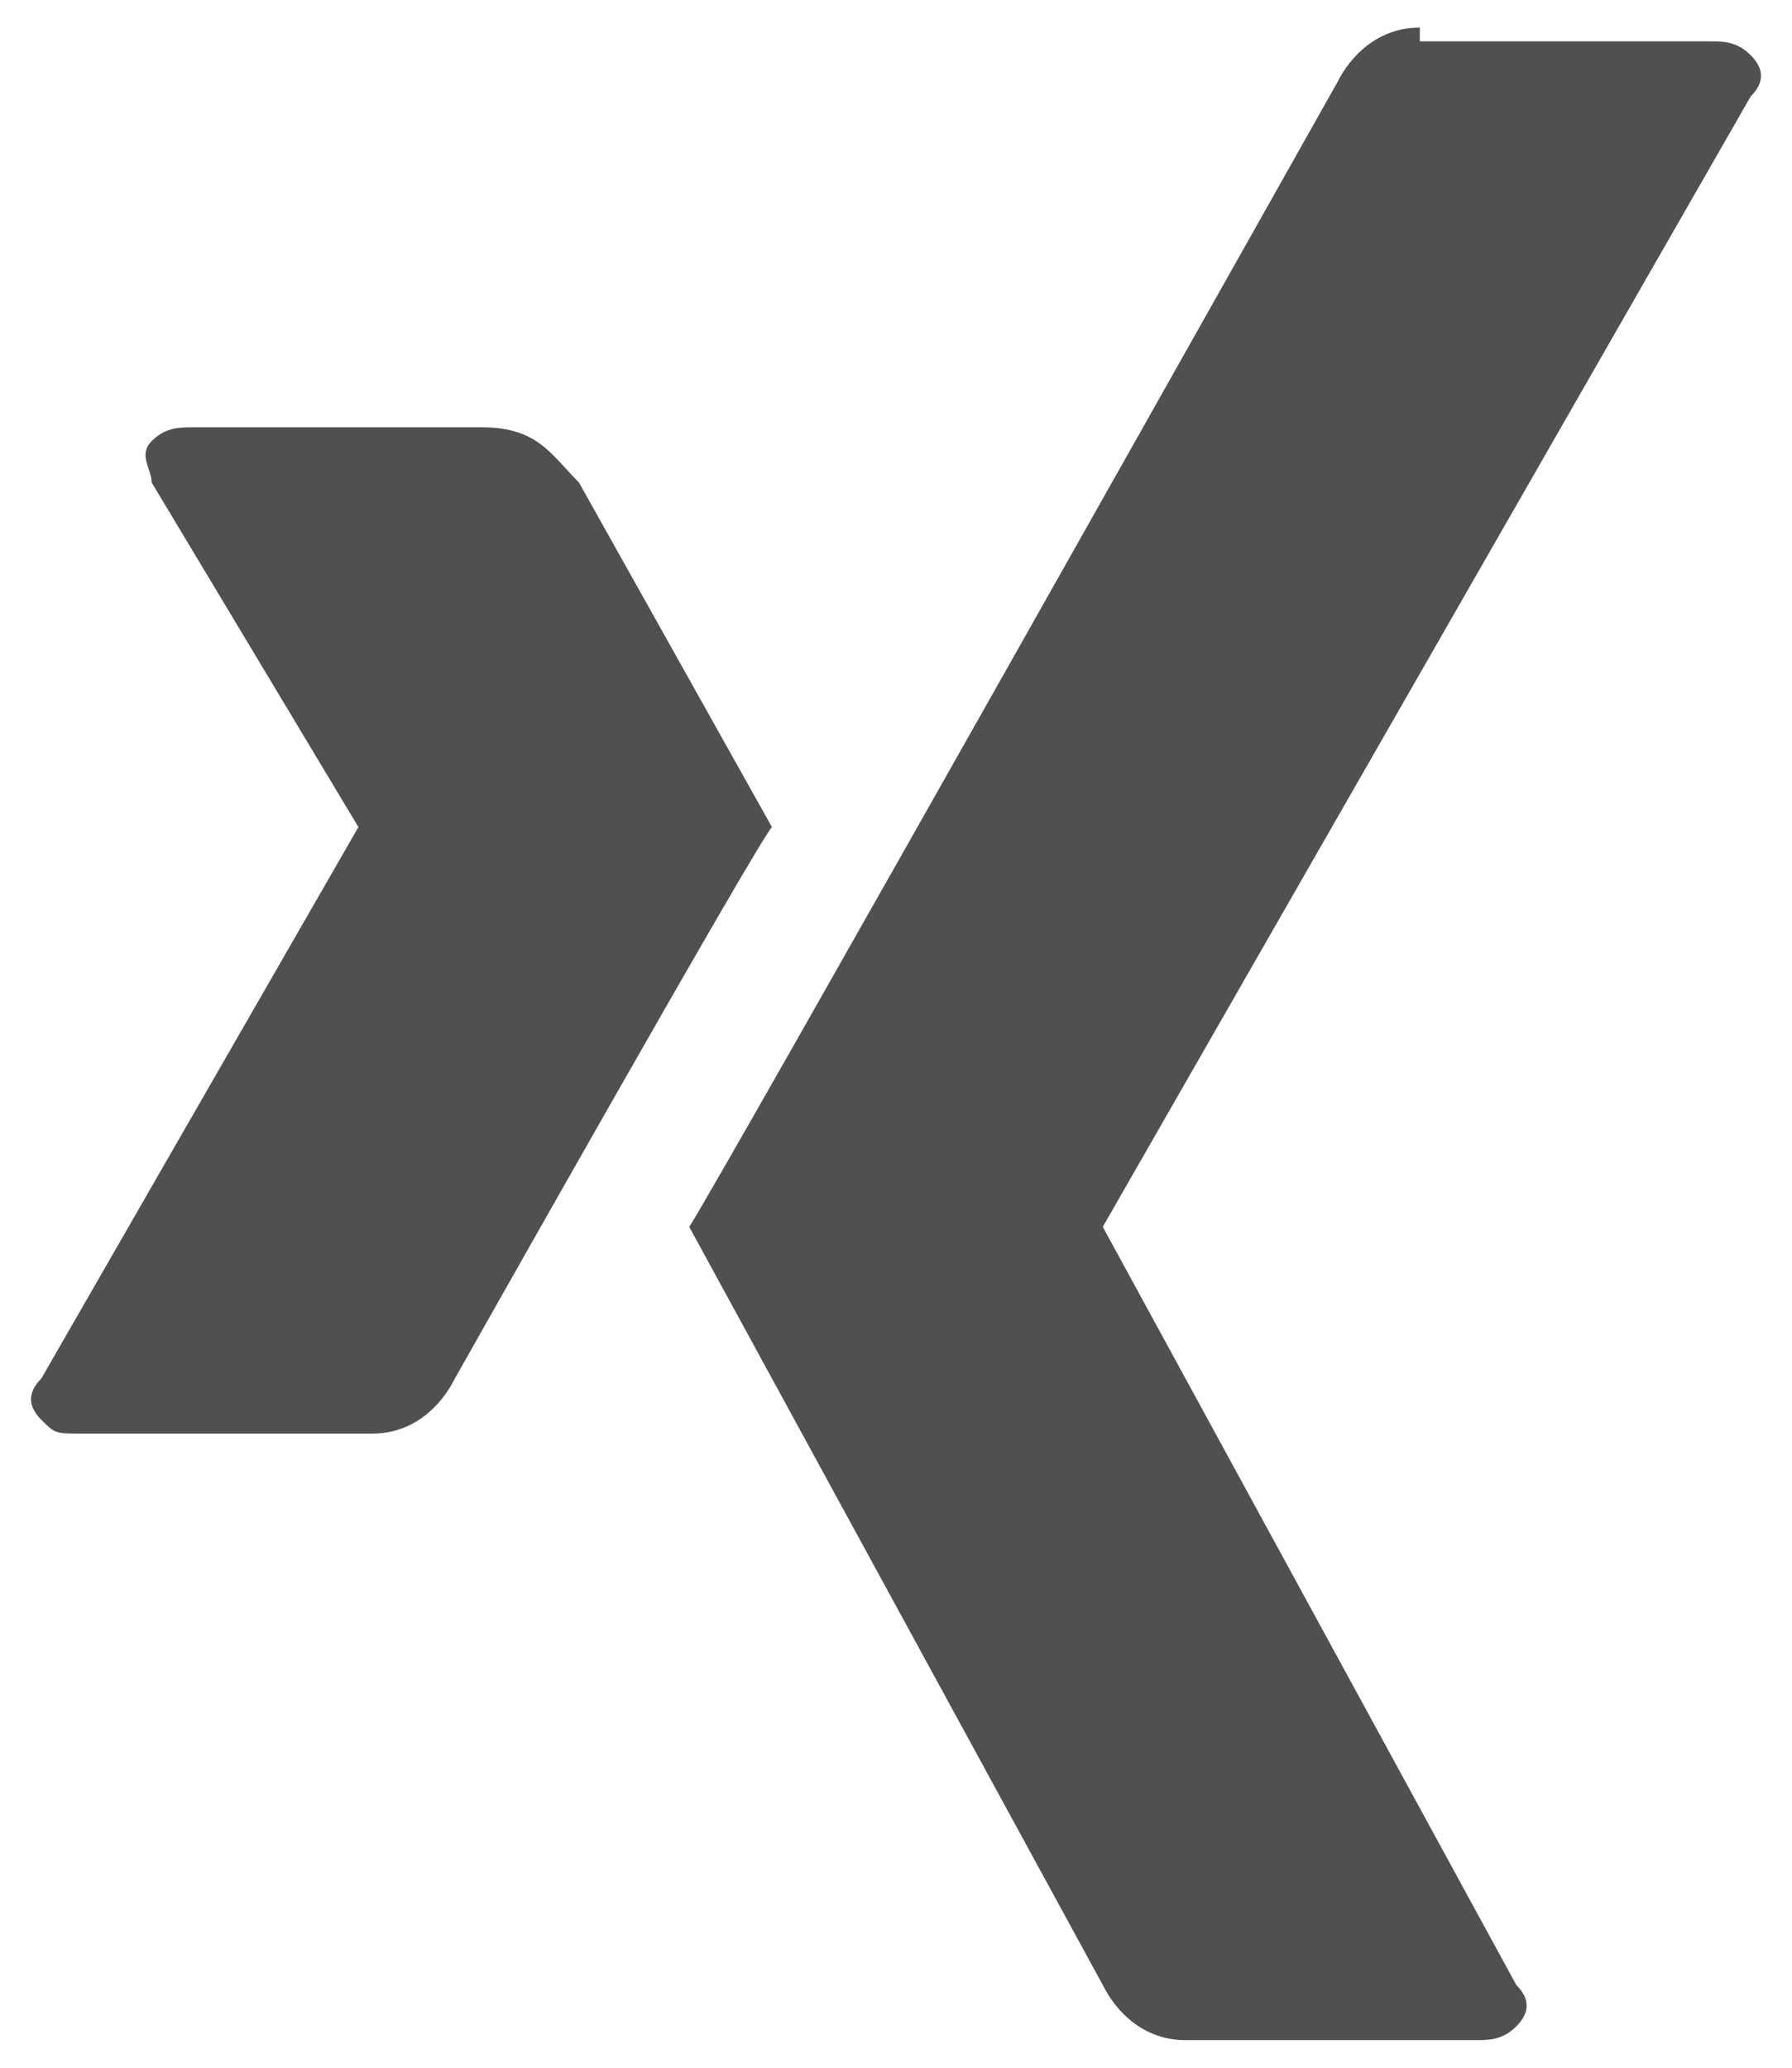
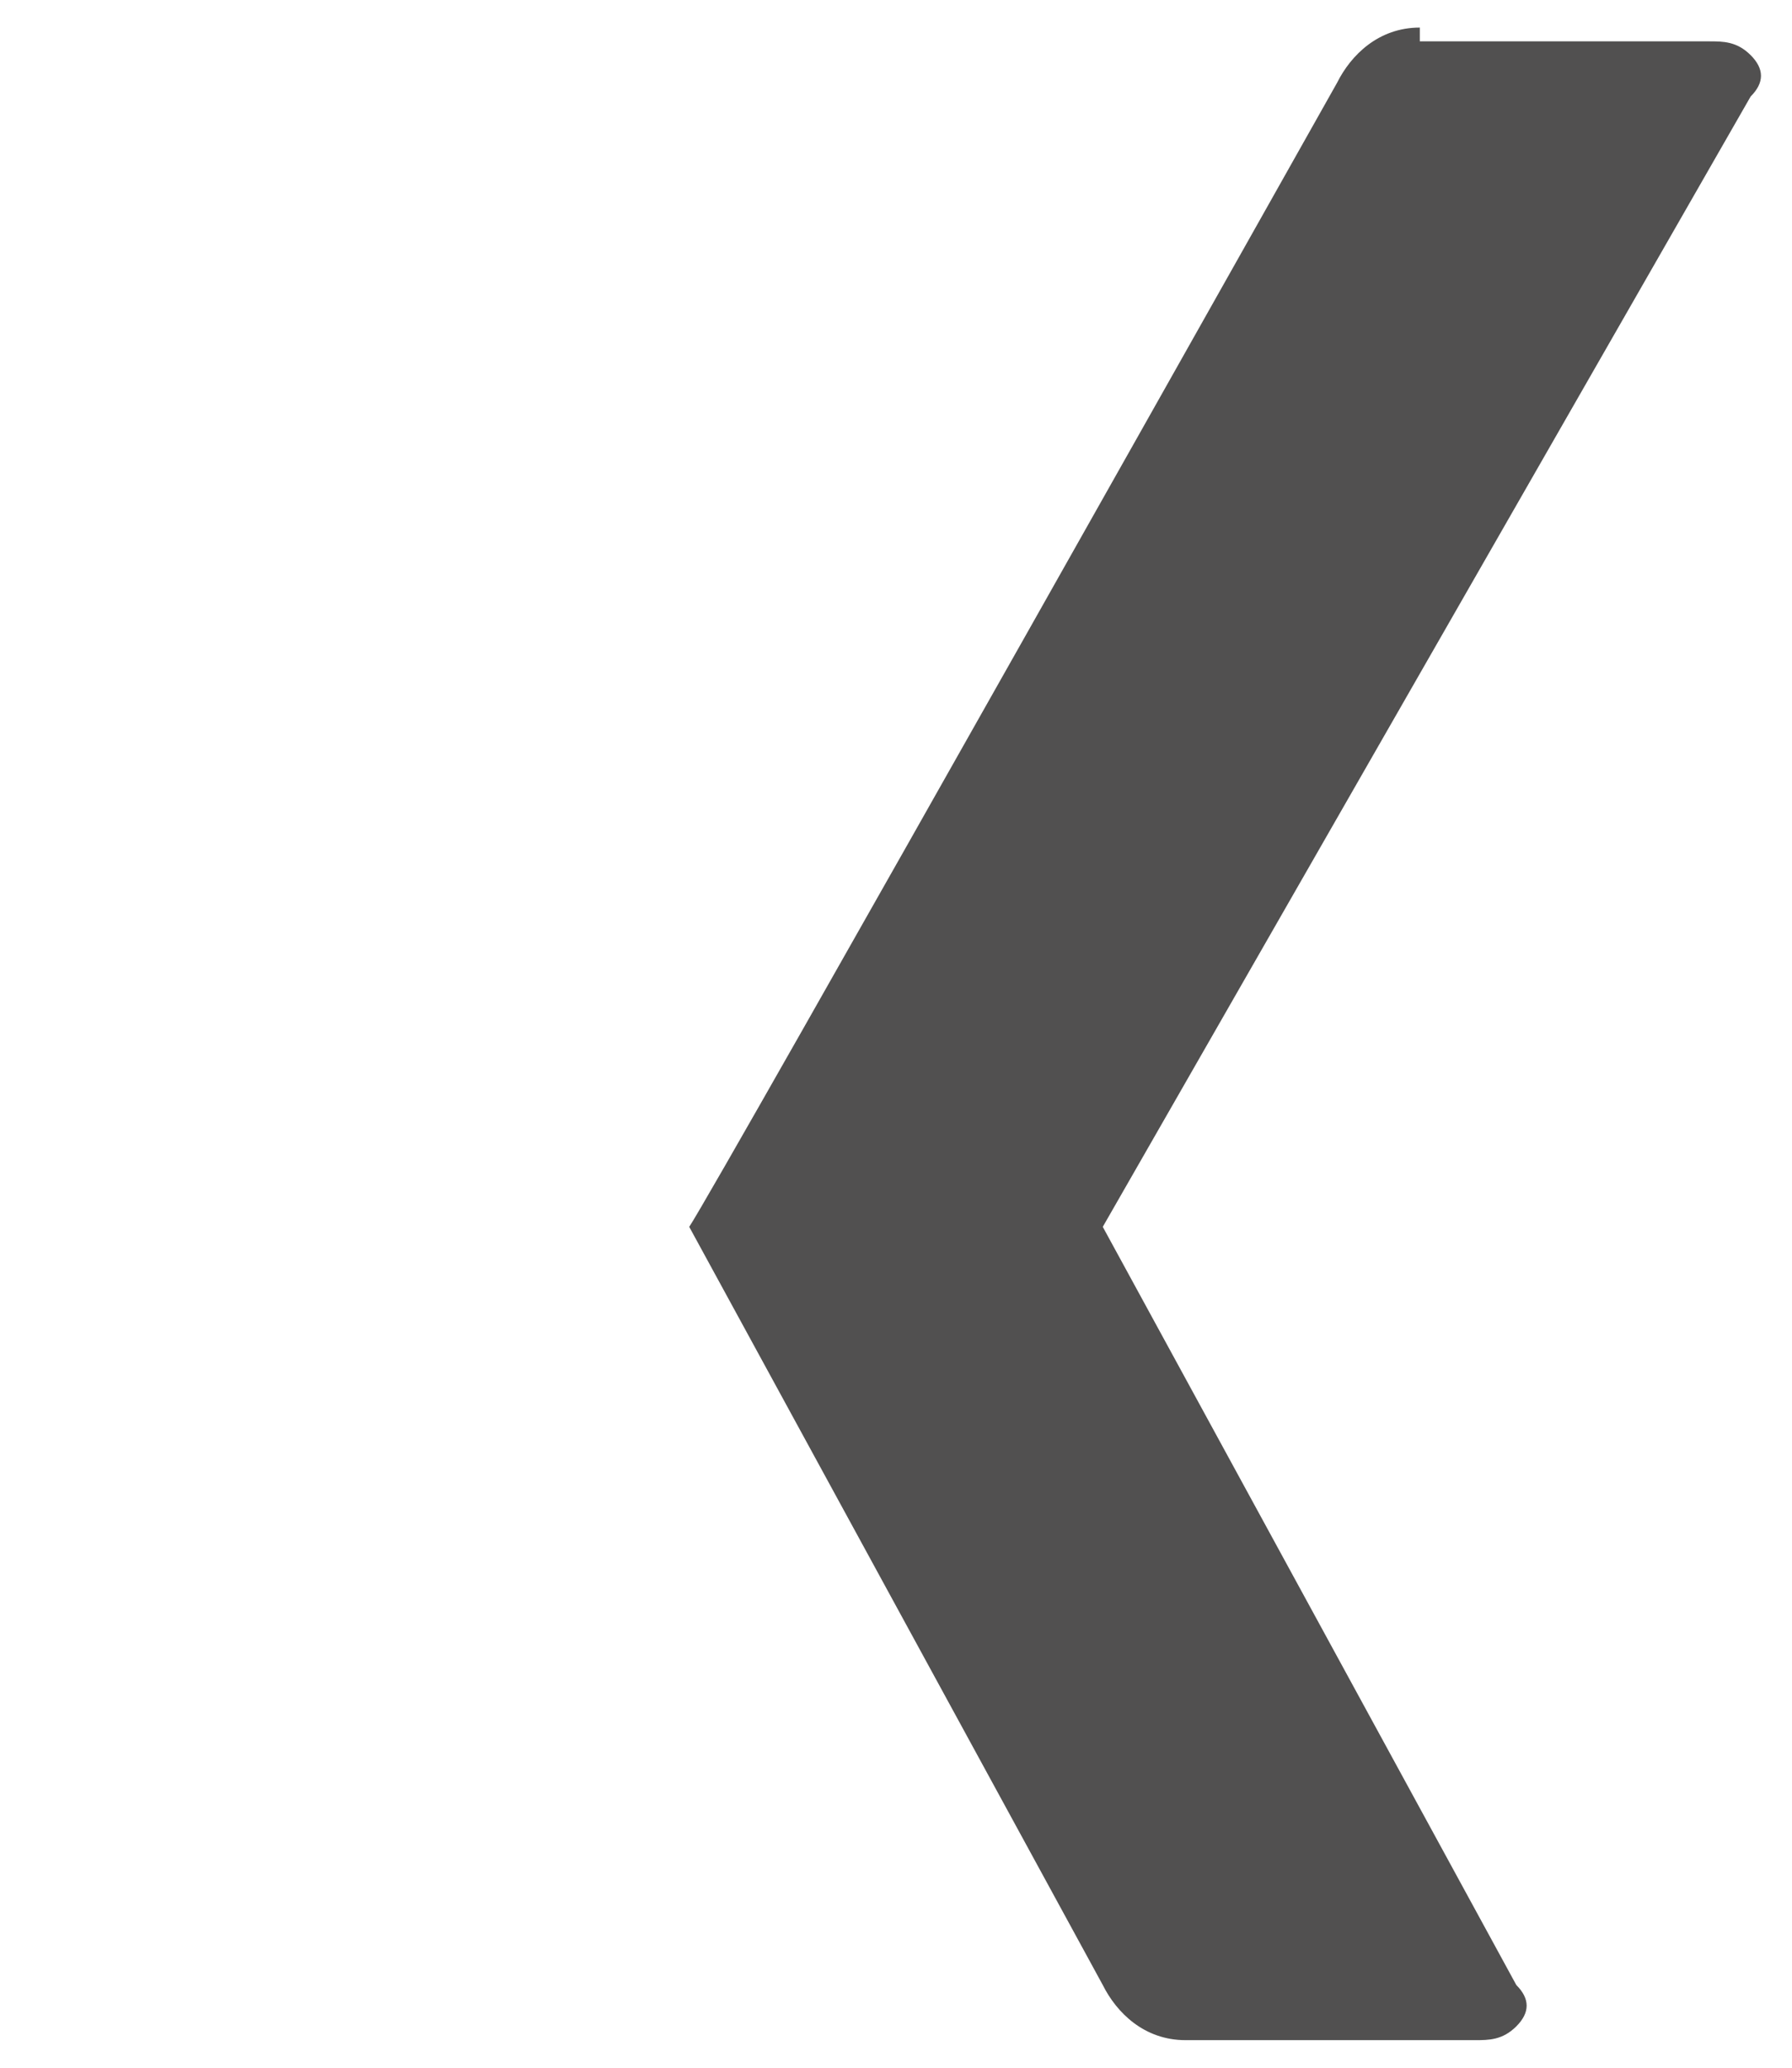
<svg xmlns="http://www.w3.org/2000/svg" version="1.1" id="Ebene_1" x="0px" y="0px" viewBox="0 0 13 15" style="enable-background:new 0 0 13 15;" xml:space="preserve">
  <style type="text/css">
	.st0{fill:#515050;}
	.st1{fill:none;}
</style>
  <g>
-     <path class="st0" d="M1.4,3.1c-0.1,0-0.2,0-0.3,0.1c-0.1,0.1,0,0.2,0,0.3L2.6,6c0,0,0,0,0,0L0.3,10c-0.1,0.1-0.1,0.2,0,0.3   c0.1,0.1,0.1,0.1,0.3,0.1h2.1c0.3,0,0.5-0.2,0.6-0.4c0,0,2.2-3.9,2.3-4c0,0-1.4-2.5-1.4-2.5C4,3.3,3.9,3.1,3.5,3.1H1.4z" />
    <path class="st0" d="M10.3,0.2c-0.3,0-0.5,0.2-0.6,0.4c0,0-4.5,8-4.7,8.3c0,0,3,5.5,3,5.5c0.1,0.2,0.3,0.4,0.6,0.4h2.1   c0.1,0,0.2,0,0.3-0.1c0.1-0.1,0.1-0.2,0-0.3L8,8.9c0,0,0,0,0,0l4.7-8.2c0.1-0.1,0.1-0.2,0-0.3c-0.1-0.1-0.2-0.1-0.3-0.1H10.3z" />
  </g>
  <rect class="st1" width="13" height="15" />
  <g>
</g>
  <g>
</g>
  <g>
</g>
  <g>
</g>
  <g>
</g>
  <g>
</g>
  <g>
</g>
  <g>
</g>
  <g>
</g>
  <g>
</g>
  <g>
</g>
  <g>
</g>
  <g>
</g>
  <g>
</g>
  <g>
</g>
</svg>